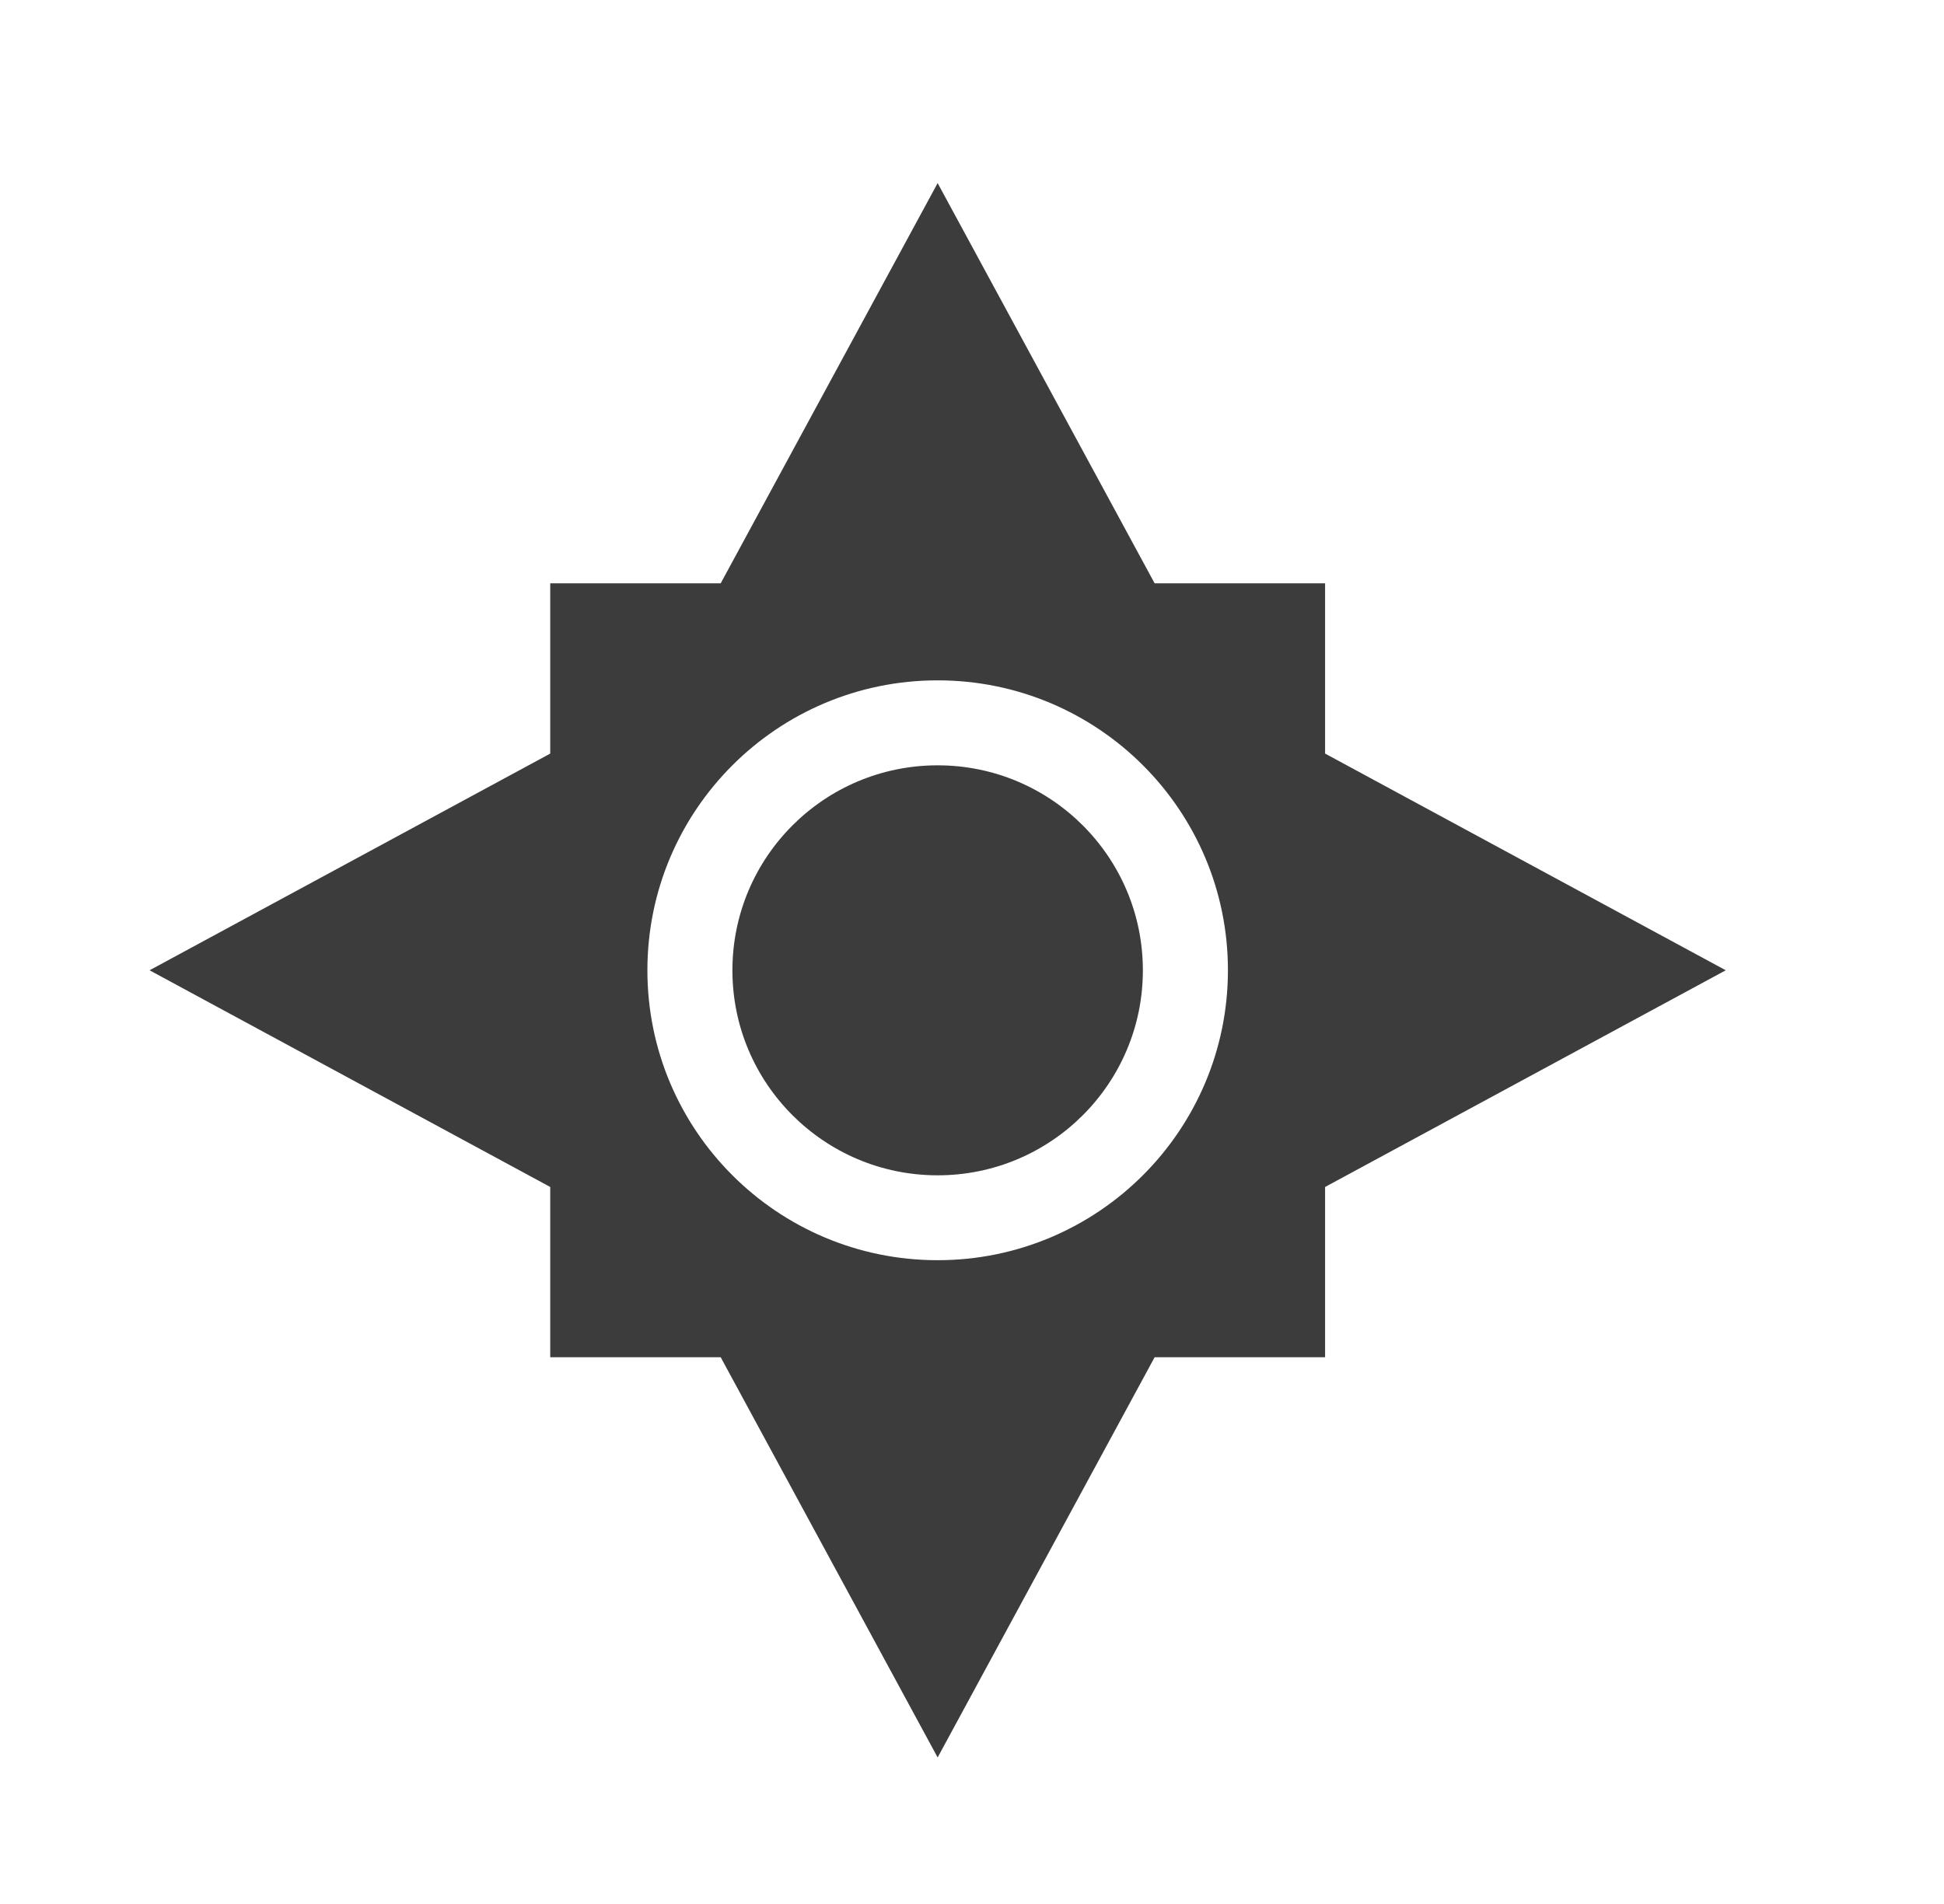
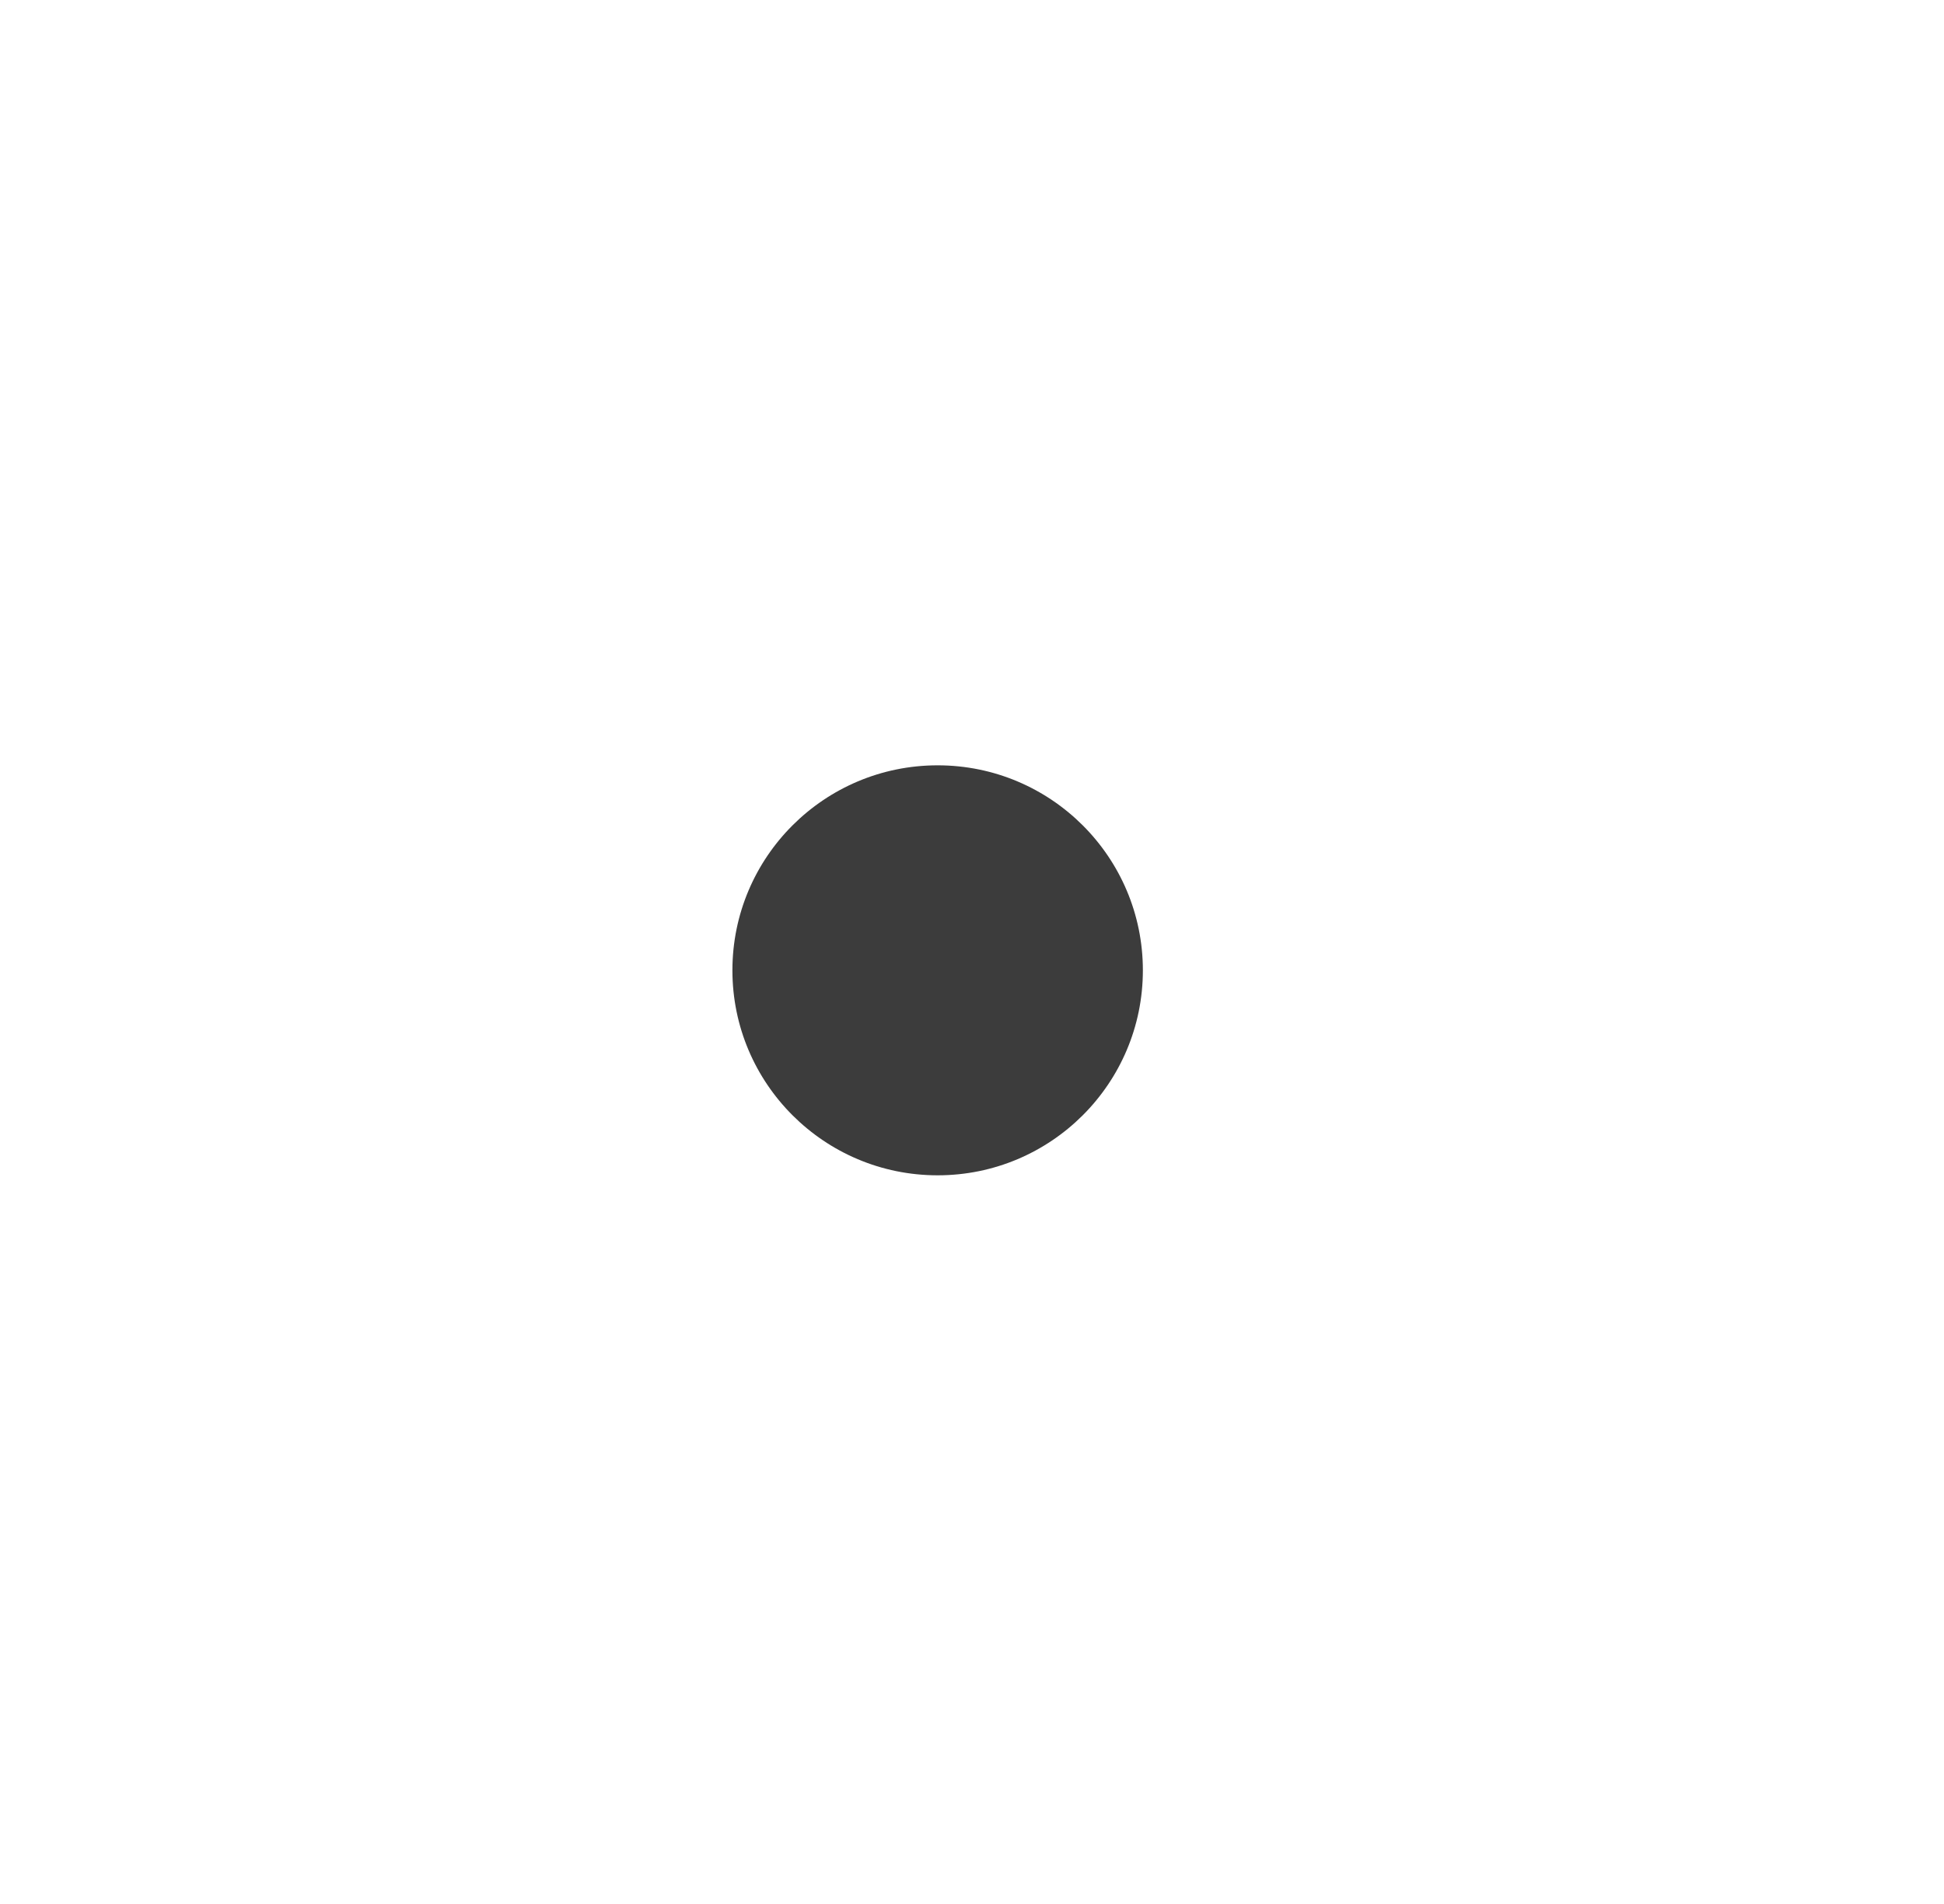
<svg xmlns="http://www.w3.org/2000/svg" width="49" height="48" viewBox="0 0 49 48" fill="none">
-   <path d="M33.4 18.998V14.705H29.103L23.634 4.616L18.166 14.705H13.869V18.998L3.77 24.461L13.869 29.924V34.217H18.166L23.634 44.306L29.103 34.217H33.4V29.924L43.499 24.461L33.4 18.998ZM23.634 31.77C19.594 31.77 16.318 28.498 16.318 24.461C16.318 20.425 19.594 17.152 23.634 17.152C27.675 17.152 30.951 20.423 30.951 24.461C30.949 28.498 27.675 31.77 23.634 31.77Z" fill="#3C3C3C" />
  <path d="M23.634 29.63C26.491 29.63 28.807 27.316 28.807 24.462C28.807 21.608 26.491 19.294 23.634 19.294C20.777 19.294 18.461 21.608 18.461 24.462C18.461 27.316 20.777 29.63 23.634 29.63Z" fill="#3C3C3C" />
</svg>